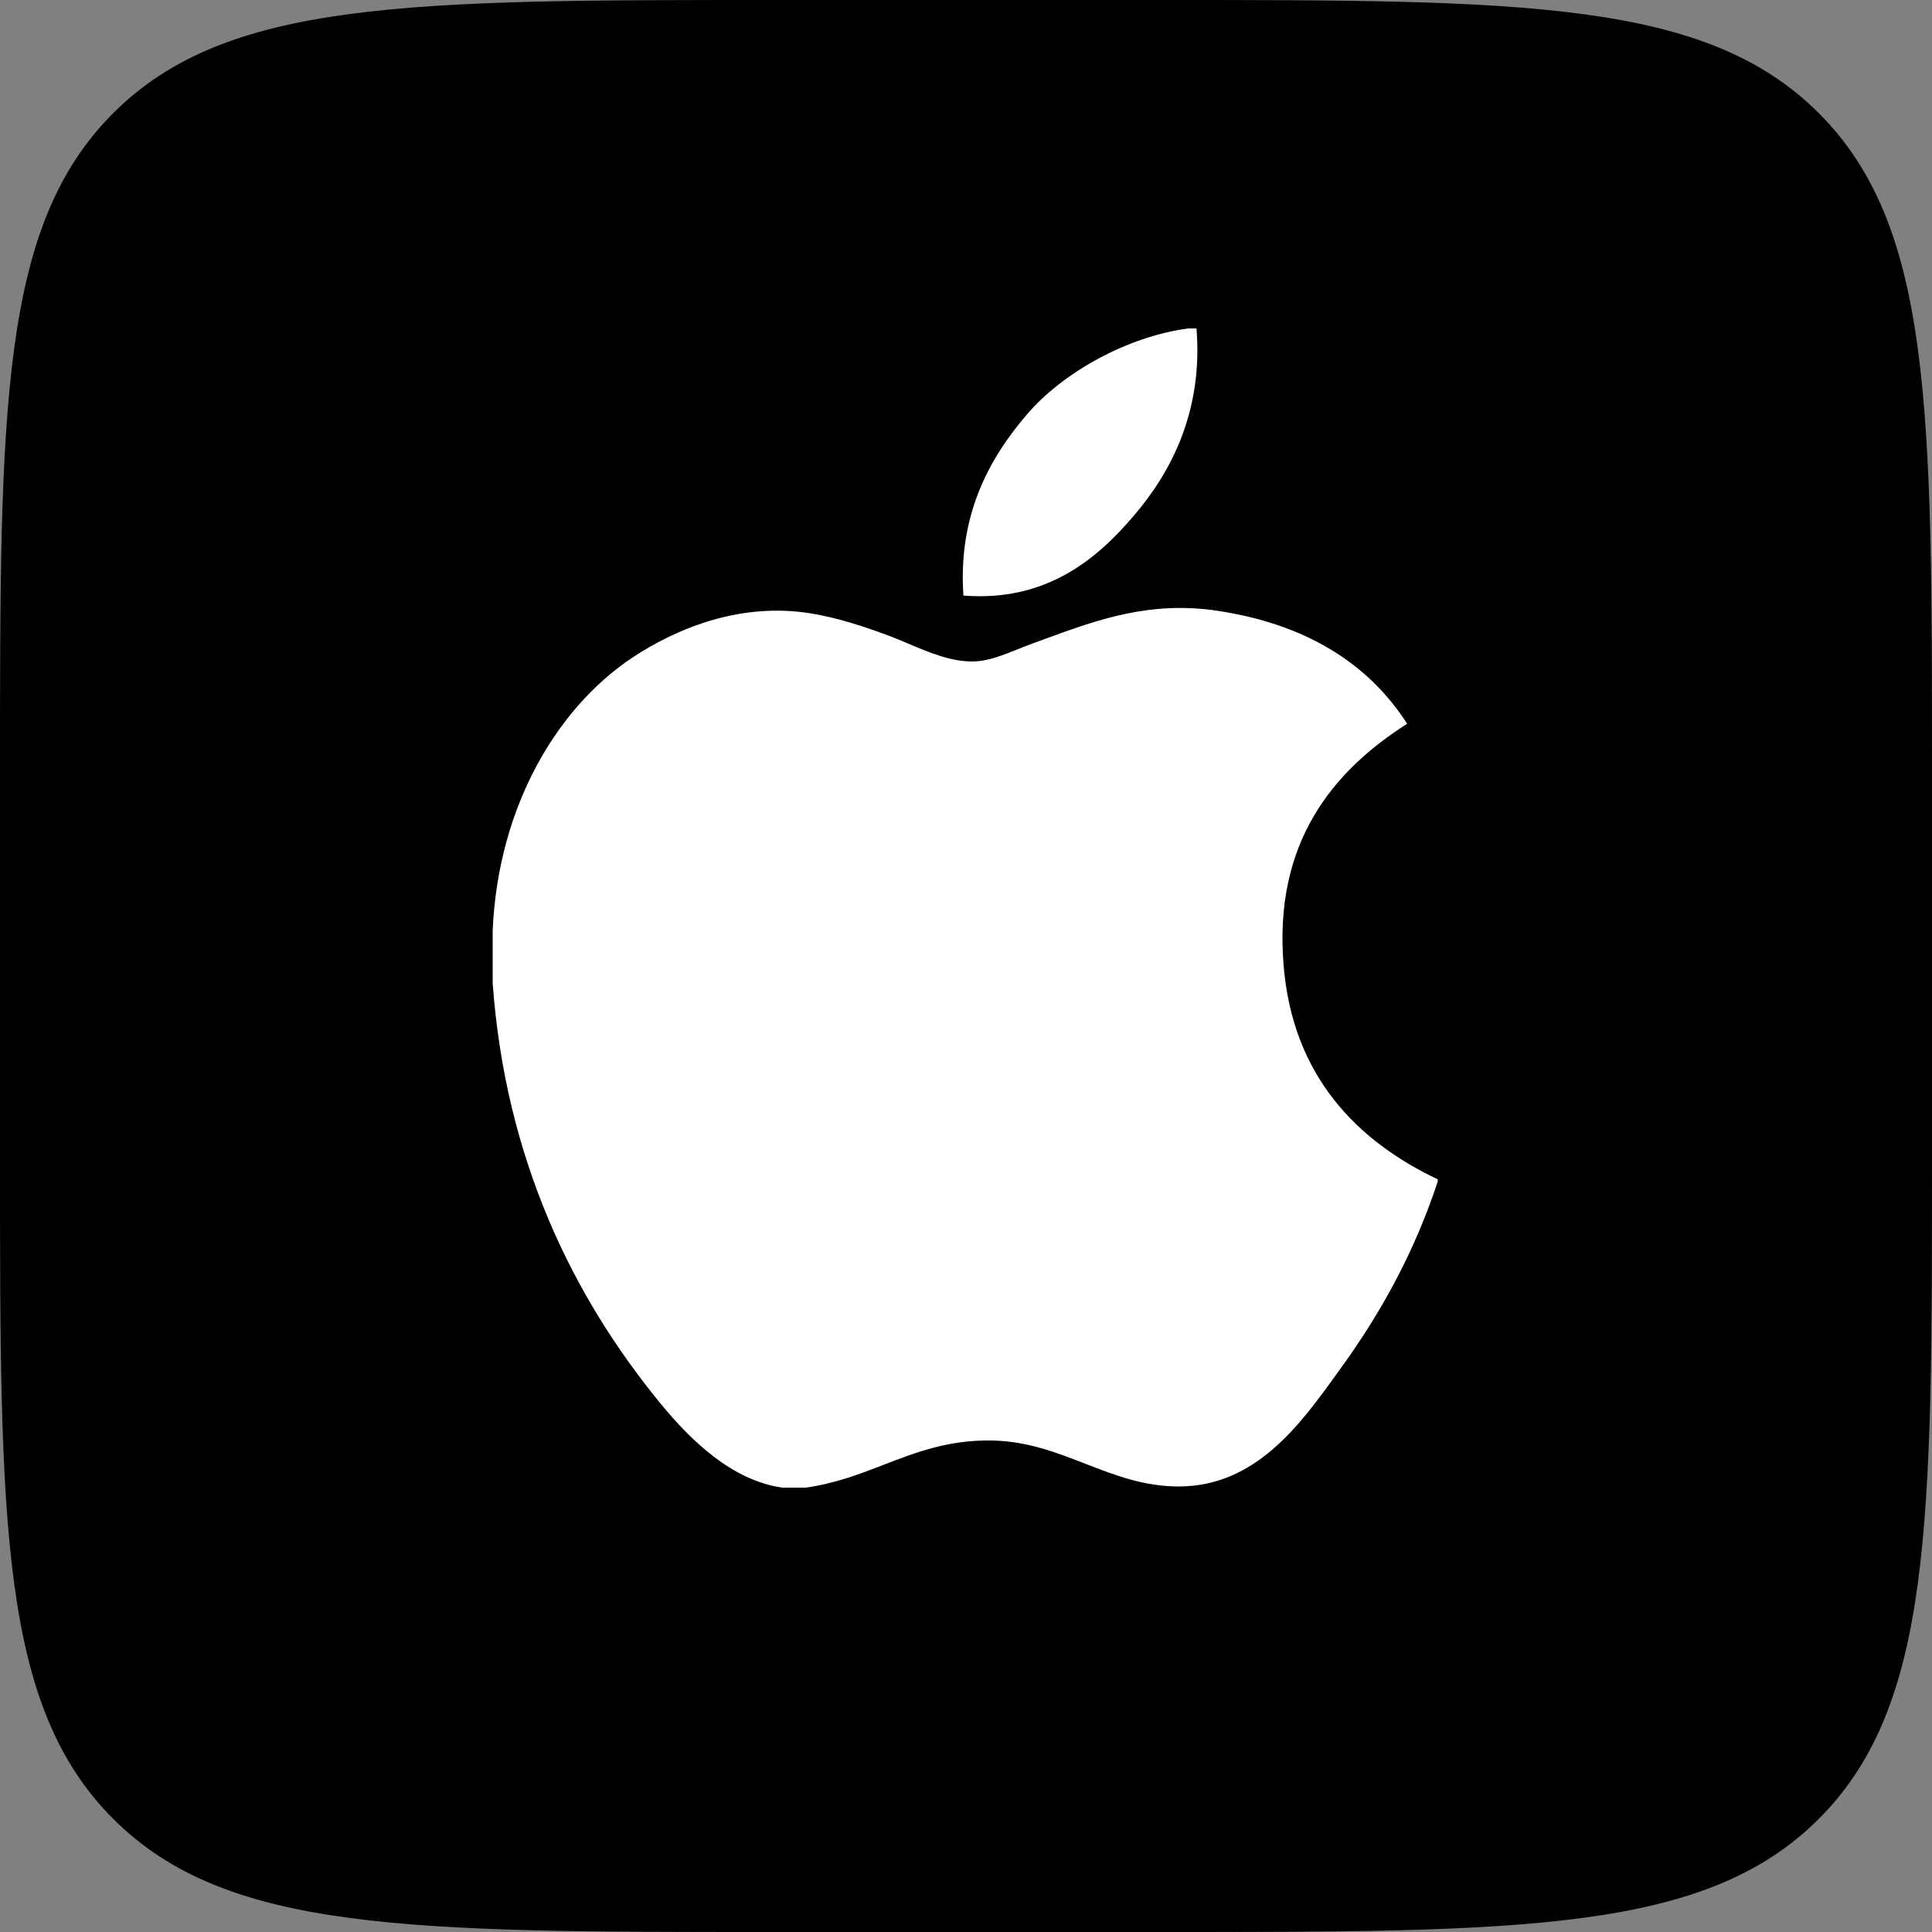
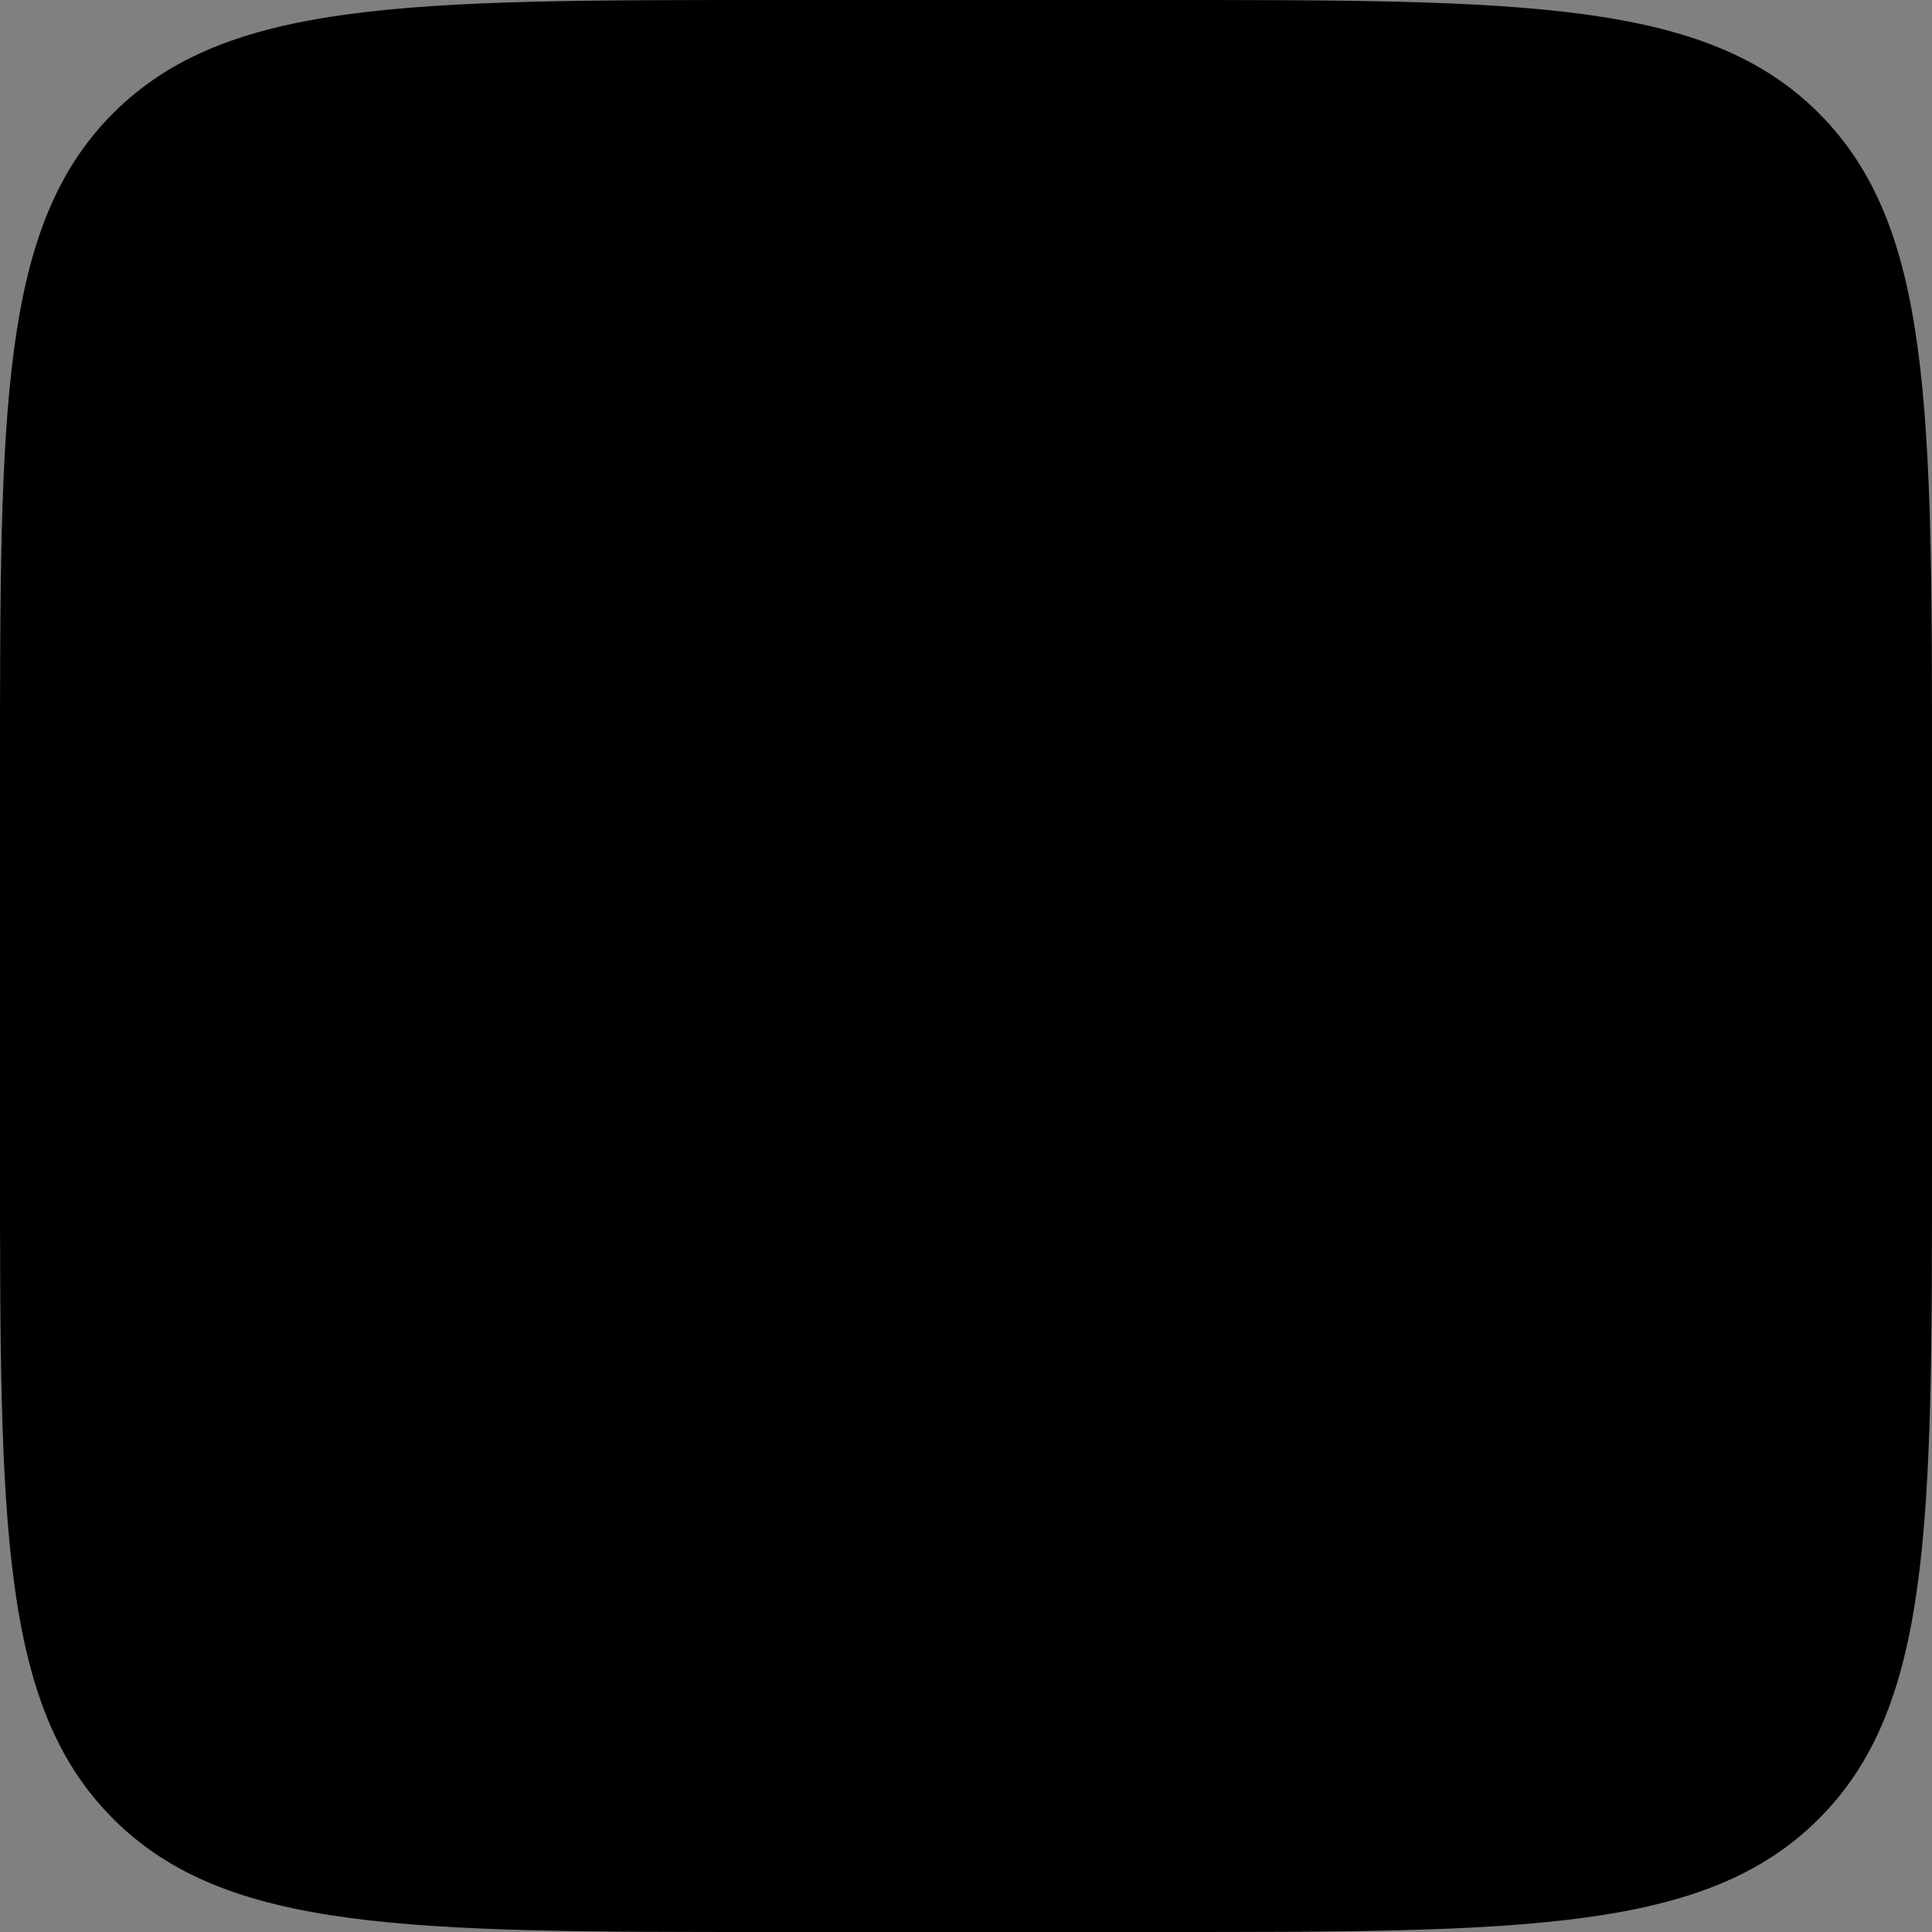
<svg xmlns="http://www.w3.org/2000/svg" width="200" height="200" viewBox="0 0 200 200" fill="none">
  <rect x="0" y="0" width="200" height="200" fill="#808080" stroke="none" />
  <path d="M0 80C0 42.288 0 23.431 11.716 11.716C23.431 0 42.288 0 80 0H120C157.712 0 176.569 0 188.284 11.716C200 23.431 200 42.288 200 80V120C200 157.712 200 176.569 188.284 188.284C176.569 200 157.712 200 120 200H80C42.288 200 23.431 200 11.716 188.284C0 176.569 0 157.712 0 120V80Z" fill="black" />
-   <path fill-rule="evenodd" clip-rule="evenodd" d="M123.86 34H123.006C116.62 34.843 109.954 38.632 106.318 42.889C102.398 47.458 99.162 53.312 99.731 61.654C108.262 62.323 113.537 57.913 117.389 53.365C121.315 48.786 124.545 42.463 123.86 34ZM148.832 122.32V122.083C140.485 118.12 133.803 111.397 132.876 99.904C131.833 87.252 137.94 79.844 145.665 74.927C141.66 68.667 135.179 64.61 126.047 63.229C119.032 62.173 113.58 64.167 108.156 66.151C107.705 66.316 107.254 66.481 106.803 66.644C106.315 66.822 105.828 67.018 105.343 67.214C103.831 67.823 102.33 68.428 100.822 68.472C98.519 68.542 96.115 67.519 93.988 66.614C93.4 66.364 92.834 66.123 92.296 65.916C89.677 64.926 86.69 63.925 83.765 63.471C76.941 62.428 70.813 64.763 66.355 67.503C57.908 72.656 51.553 83.29 51 96.368V101.738C52.307 120.012 59.331 134.292 68.421 145.347C71.503 149.089 75.735 153.241 80.978 154H83.412C86.463 153.57 88.995 152.593 91.503 151.625C94.864 150.329 98.184 149.048 102.656 149.12C106.328 149.183 109.358 150.361 112.362 151.529C115.397 152.709 118.406 153.879 122.026 153.879C129.955 153.879 134.566 147.496 138.276 142.361C138.466 142.097 138.655 141.836 138.841 141.58C143.014 135.805 146.434 129.581 148.832 122.32Z" fill="white" />
</svg>